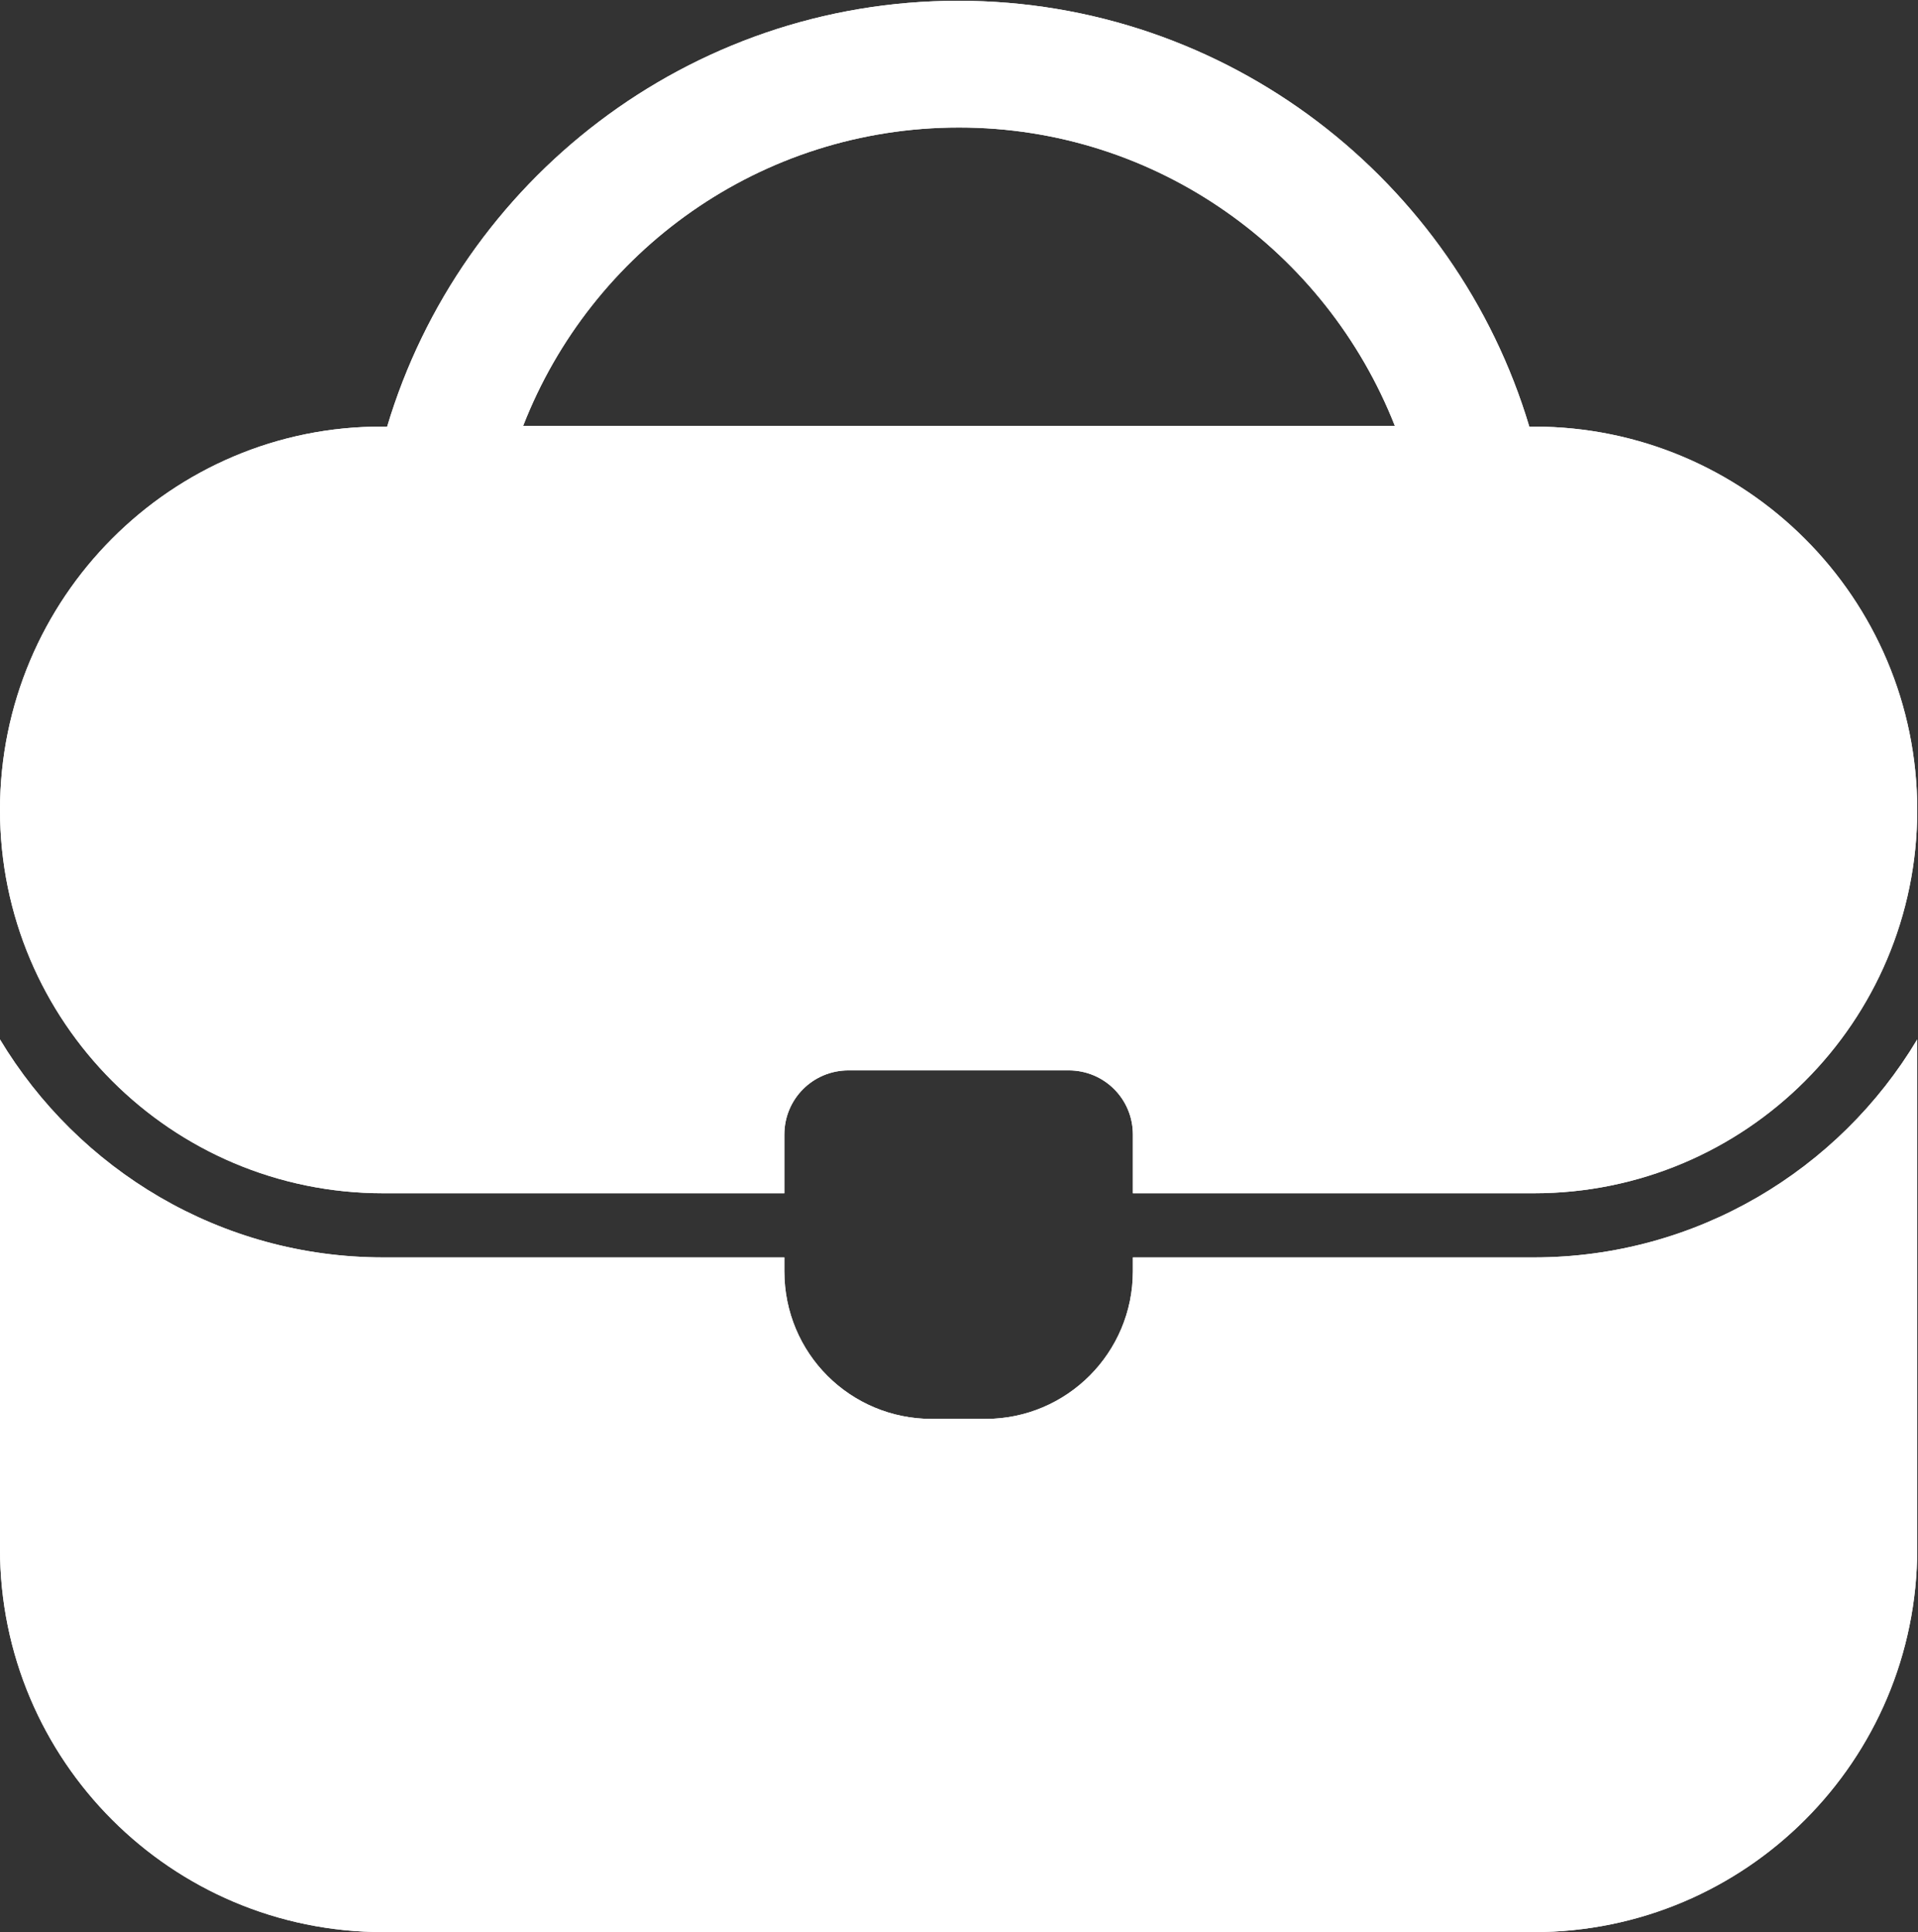
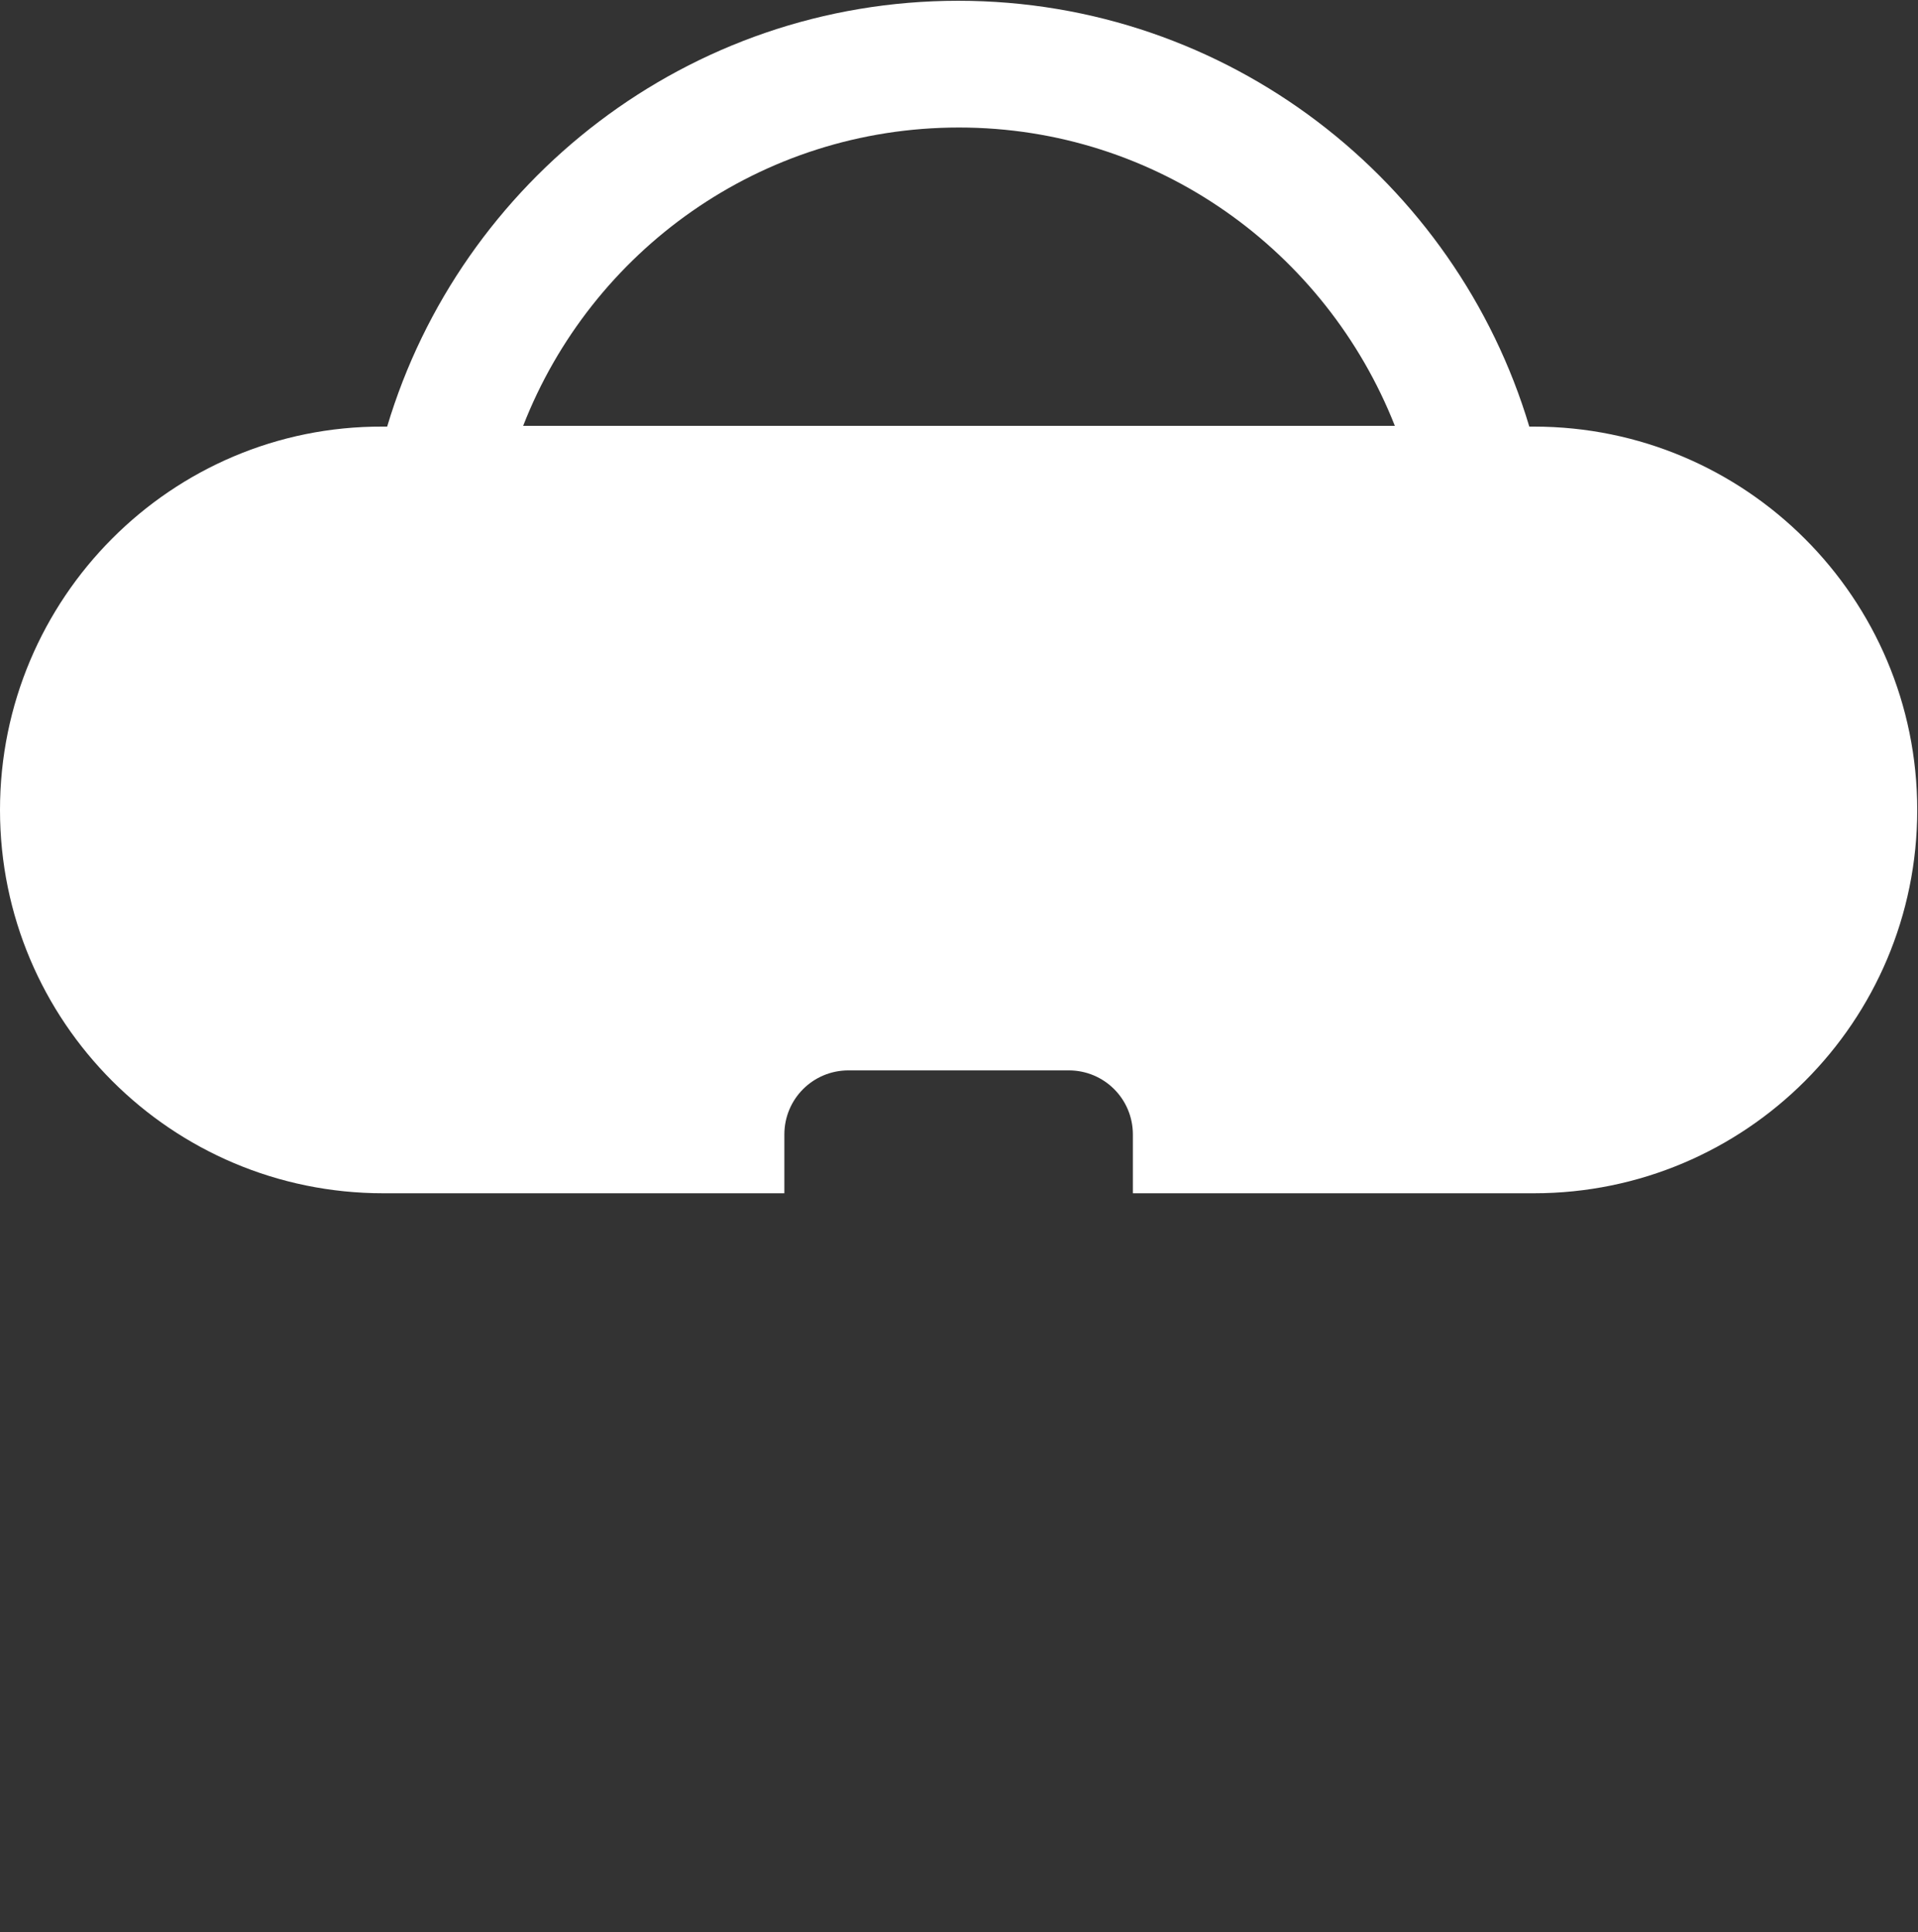
<svg xmlns="http://www.w3.org/2000/svg" id="_Слой_2" data-name="Слой 2" viewBox="0 0 24.82 25">
  <rect x="0" y="0" width="24.82" height="25" fill="#333333" stroke="none" />
  <defs>
    <style> .cls-1 { fill: #fff; } </style>
  </defs>
  <g id="_Слой" data-name="Слой">
    <g>
      <g>
-         <path class="cls-1" d="m19.85,16.27h-5.19v.18c0,1.05-.85,1.91-1.91,1.91h-.69c-1.06,0-1.91-.85-1.91-1.91v-.18h-5.19c-2.11,0-3.95-1.14-4.96-2.82v6.59c0,2.74,2.22,4.96,4.96,4.96h14.89c2.74,0,4.96-2.22,4.96-4.96v-6.59c-1.01,1.69-2.86,2.82-4.96,2.82Z" />
        <path class="cls-1" d="m4.96,15.44h5.19v-.76c0-.46.37-.83.83-.83h2.85c.46,0,.83.37.83.83v.76h5.19c2.74,0,4.96-2.22,4.96-4.96s-2.22-4.96-4.96-4.96h-.06c-.95-3.18-3.9-5.51-7.39-5.51s-6.44,2.33-7.39,5.51h-.06C2.22,5.51,0,7.74,0,10.48s2.22,4.96,4.96,4.96ZM12.41,1.65c2.56,0,4.75,1.6,5.64,3.86H6.77c.88-2.26,3.07-3.86,5.64-3.86Z" />
      </g>
      <g>
-         <path class="cls-1" d="m19.85,16.27h-5.19v.18c0,1.05-.85,1.91-1.91,1.91h-.69c-1.06,0-1.91-.85-1.91-1.91v-.18h-5.19c-2.11,0-3.95-1.14-4.96-2.82v6.59c0,2.74,2.22,4.96,4.96,4.96h14.89c2.74,0,4.96-2.22,4.96-4.96v-6.59c-1.01,1.69-2.86,2.82-4.96,2.82Z" />
-         <path class="cls-1" d="m4.96,15.44h5.19v-.76c0-.46.37-.83.83-.83h2.85c.46,0,.83.37.83.83v.76h5.19c2.74,0,4.96-2.22,4.96-4.96s-2.22-4.96-4.96-4.96h-.06c-.95-3.18-3.9-5.51-7.39-5.51s-6.44,2.33-7.39,5.51h-.06C2.22,5.51,0,7.74,0,10.48s2.22,4.96,4.96,4.96ZM12.41,1.65c2.56,0,4.75,1.6,5.64,3.86H6.77c.88-2.26,3.07-3.86,5.64-3.86Z" />
-       </g>
+         </g>
    </g>
  </g>
</svg>